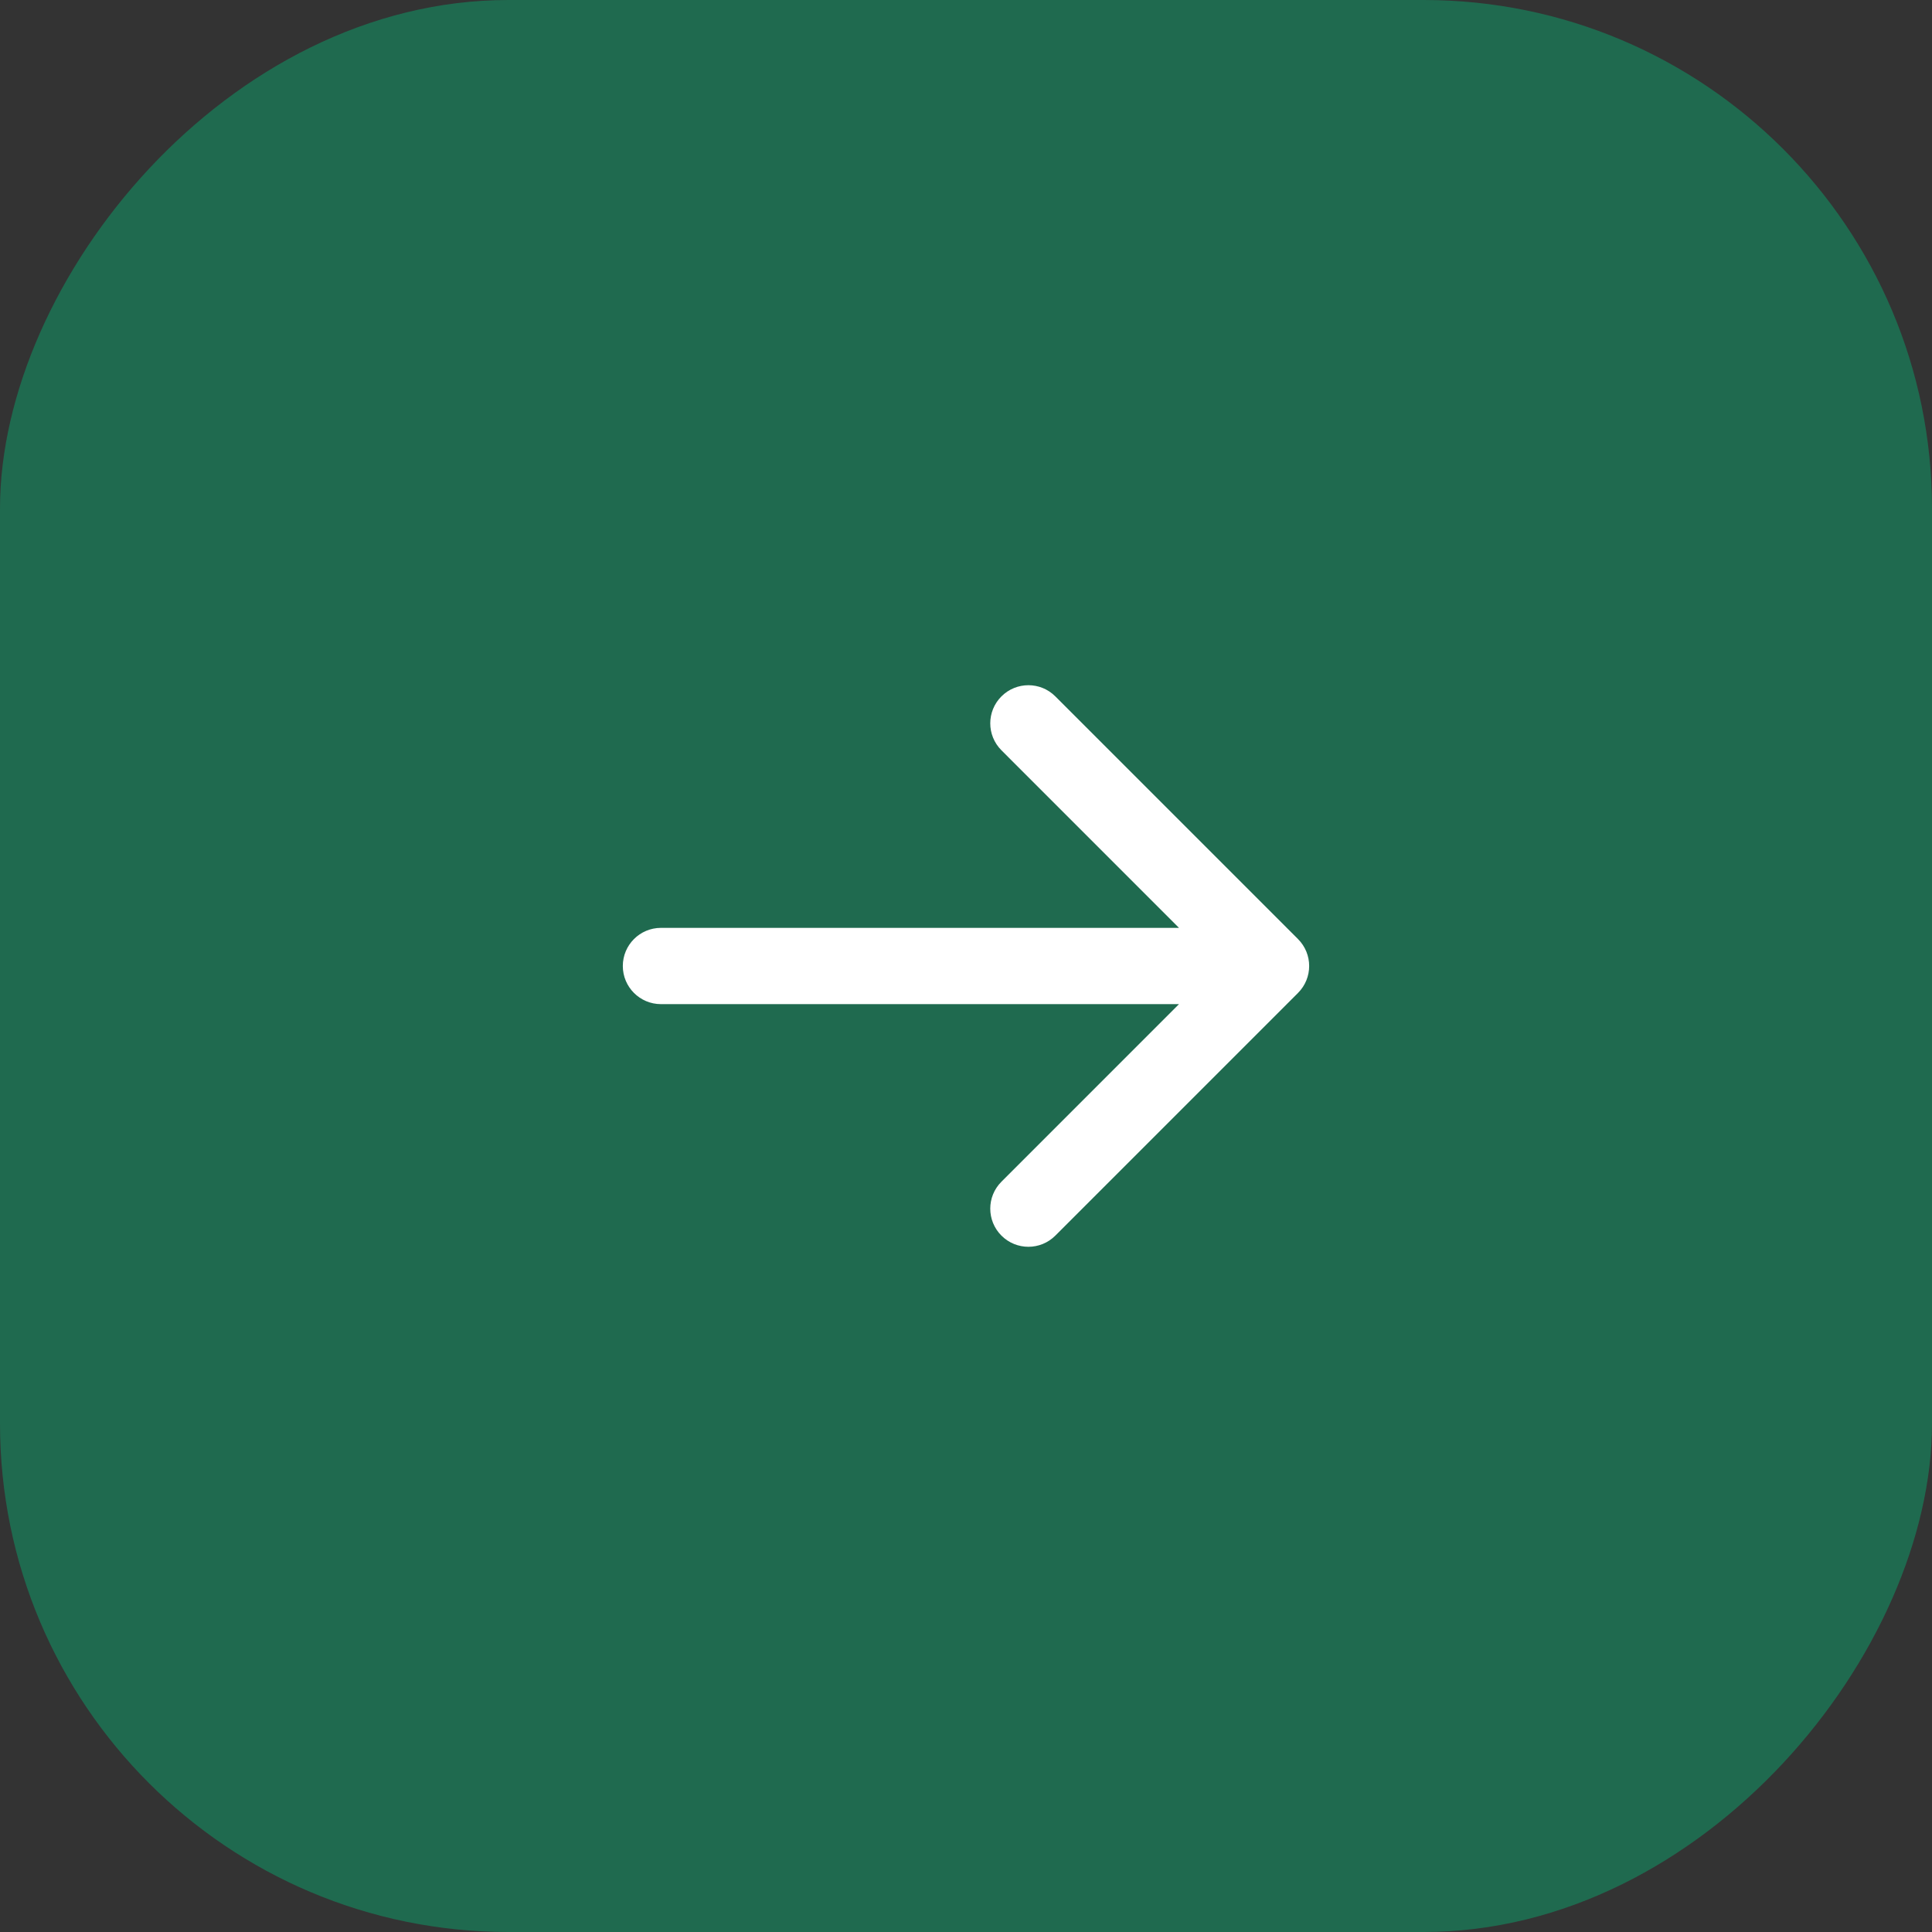
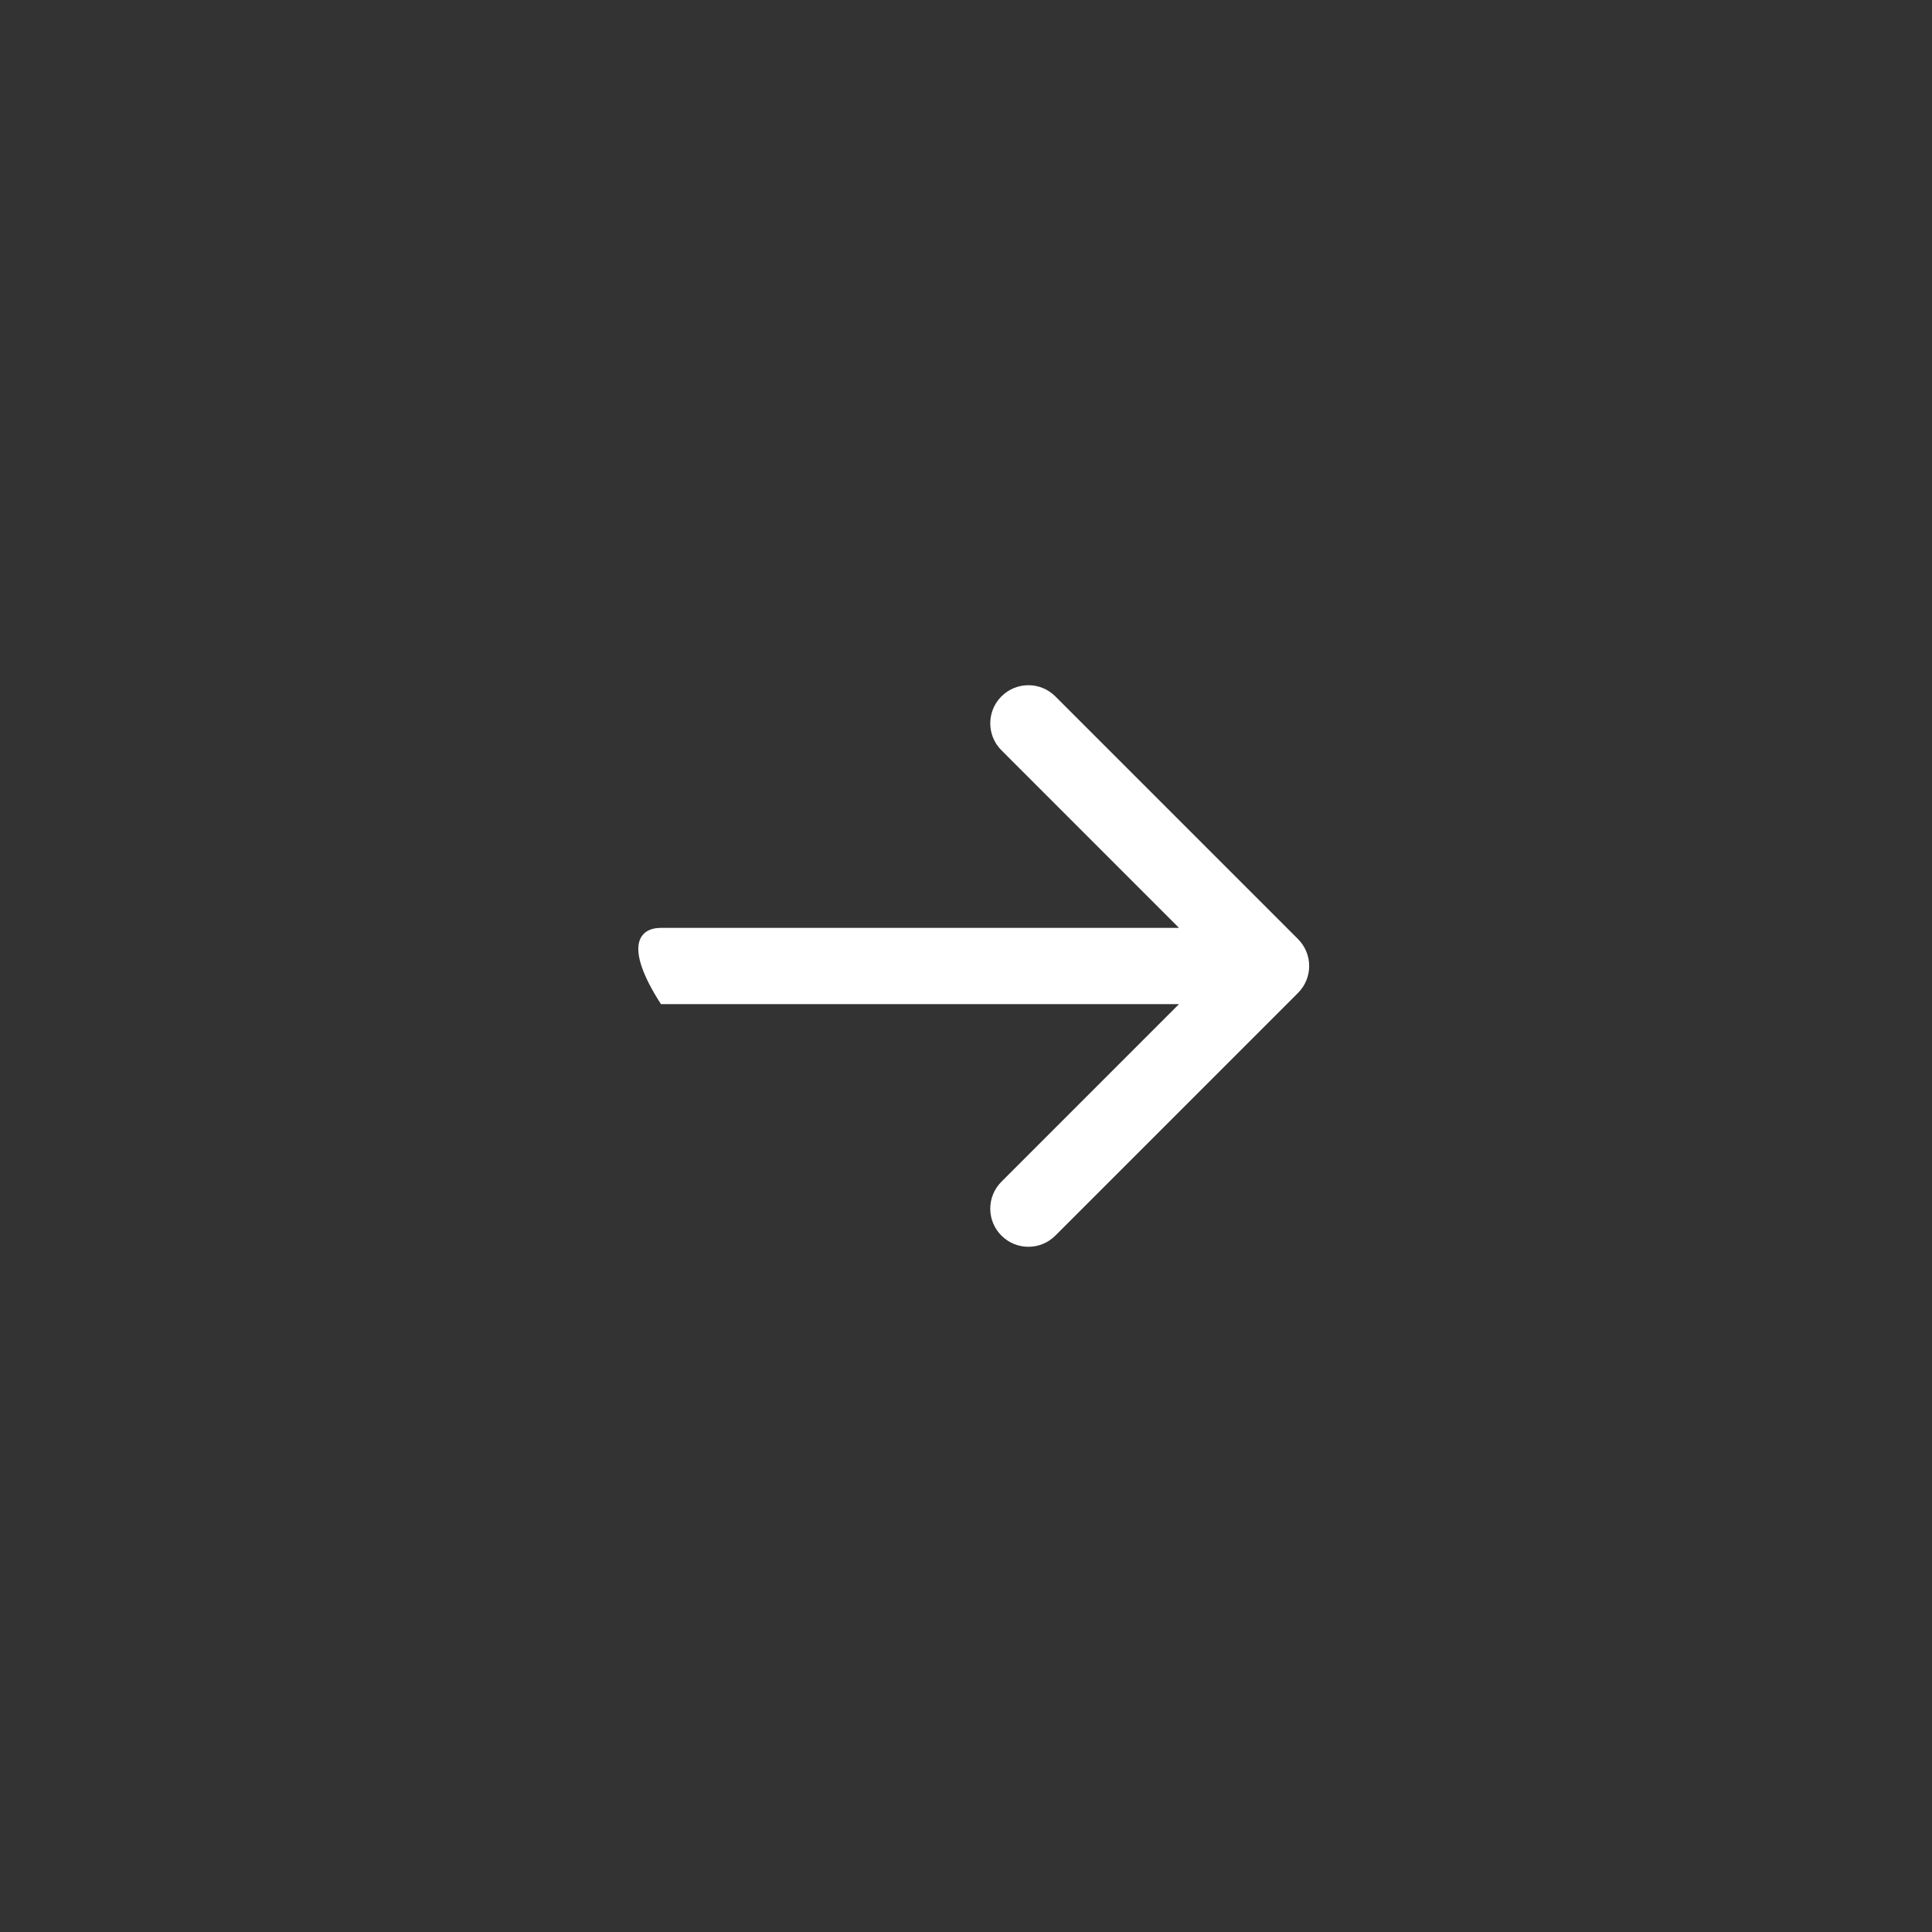
<svg xmlns="http://www.w3.org/2000/svg" width="38" height="38" viewBox="0 0 38 38" fill="none">
  <rect x="0" y="0" width="38" height="38" fill="#333333" stroke="none" />
-   <rect width="38" height="38" rx="10" transform="matrix(-1 0 0 1 38 0)" fill="#1F6A4F" />
-   <path d="M25.53 18.47C25.823 18.763 25.823 19.237 25.53 19.53L20.757 24.303C20.465 24.596 19.99 24.596 19.697 24.303C19.404 24.01 19.404 23.535 19.697 23.243L23.939 19L19.697 14.757C19.404 14.464 19.404 13.99 19.697 13.697C19.99 13.404 20.465 13.404 20.757 13.697L25.53 18.47ZM13 19.75C12.586 19.75 12.25 19.414 12.25 19C12.25 18.586 12.586 18.25 13 18.25V19.75ZM25 19.75H13V18.25H25V19.75Z" fill="white" />
+   <path d="M25.53 18.47C25.823 18.763 25.823 19.237 25.53 19.53L20.757 24.303C20.465 24.596 19.99 24.596 19.697 24.303C19.404 24.01 19.404 23.535 19.697 23.243L23.939 19L19.697 14.757C19.404 14.464 19.404 13.99 19.697 13.697C19.99 13.404 20.465 13.404 20.757 13.697L25.53 18.47ZM13 19.75C12.25 18.586 12.586 18.25 13 18.25V19.75ZM25 19.75H13V18.25H25V19.75Z" fill="white" />
</svg>